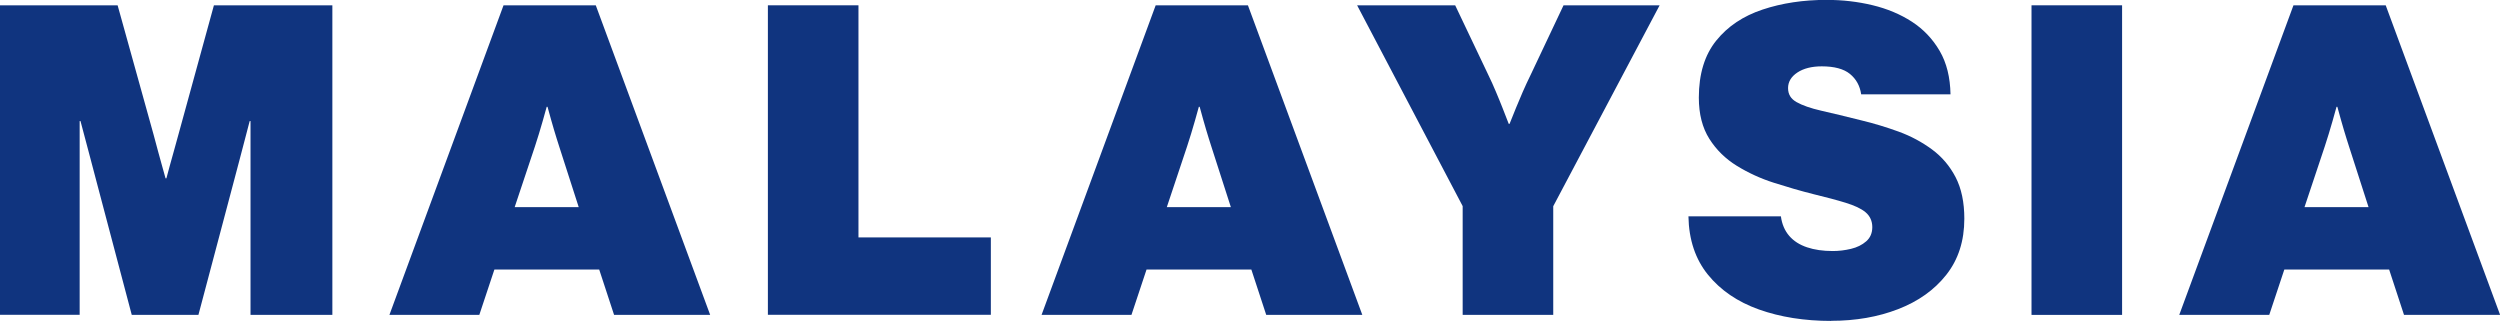
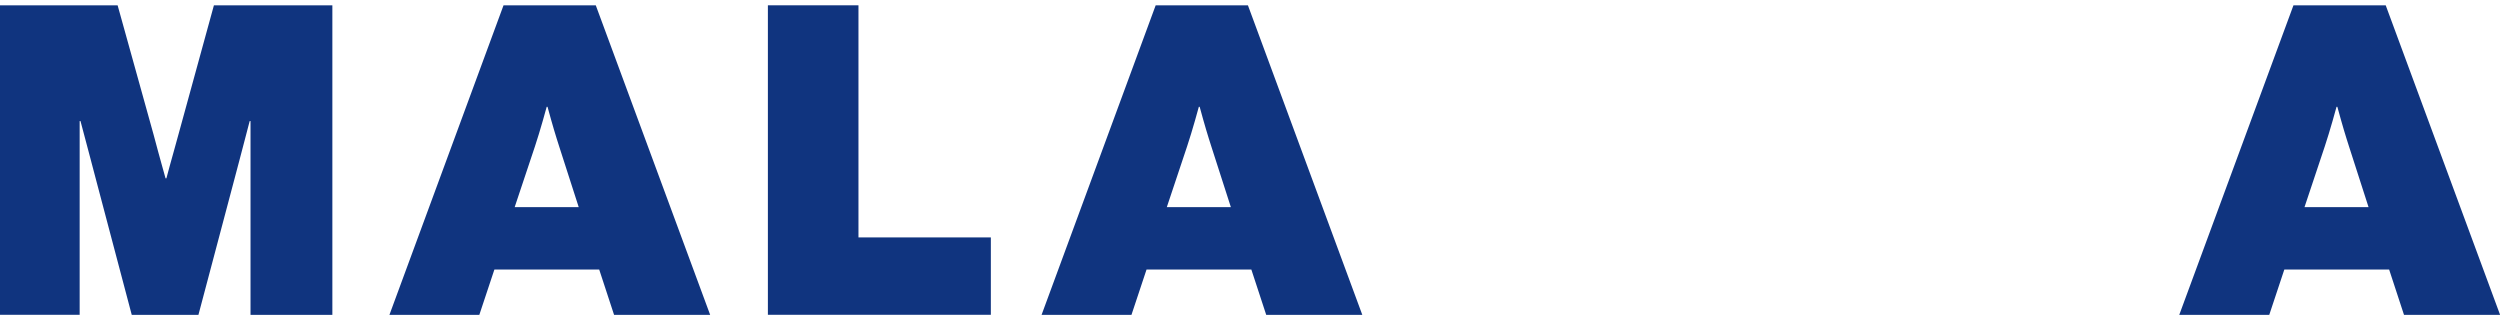
<svg xmlns="http://www.w3.org/2000/svg" id="_レイヤー_2" data-name="レイヤー_2" viewBox="0 0 240.4 30.86">
  <defs>
    <style>
      .cls-1 {
        fill: #10347f;
      }
    </style>
  </defs>
  <g id="_レイヤー_1-2" data-name="レイヤー_1">
    <g>
      <path class="cls-1" d="M0,30.27V.51h11.31l3.46,12.44c.16.59.3,1.13.44,1.64s.26.95.37,1.34.22.79.34,1.22h.08c.12-.44.23-.86.34-1.26s.24-.86.39-1.4.31-1.11.48-1.74L20.57.51h11.39v29.77h-7.87V11.64h-.08c-.17.65-.32,1.25-.47,1.8s-.3,1.16-.48,1.83-.35,1.35-.54,2.04l-3.44,12.97h-6.41l-3.44-13.01c-.18-.7-.36-1.39-.54-2.05s-.33-1.27-.48-1.81-.3-1.13-.47-1.77h-.08v18.63H0Z" />
      <path class="cls-1" d="M37.45,30.27L48.42.51h8.87l11,29.77h-9.24l-1.43-4.36h-10.08l-1.45,4.36h-8.65ZM49.5,19.92h6.15l-1.88-5.84c-.16-.48-.32-1.02-.5-1.61s-.38-1.33-.62-2.2h-.08c-.14.51-.27.96-.38,1.36s-.23.81-.37,1.25-.26.84-.38,1.2l-1.95,5.84Z" />
      <path class="cls-1" d="M73.84,30.27V.51h8.71v22.32h12.73v7.44h-21.45Z" />
      <path class="cls-1" d="M100.16,30.27L111.13.51h8.87l11,29.77h-9.24l-1.43-4.36h-10.08l-1.45,4.36h-8.65ZM112.21,19.92h6.15l-1.88-5.84c-.16-.48-.32-1.02-.5-1.61s-.38-1.33-.62-2.2h-.08c-.14.51-.27.96-.38,1.36s-.23.81-.37,1.25-.26.84-.38,1.2l-1.95,5.84Z" />
-       <path class="cls-1" d="M140.65,30.27v-10.45L130.5.51h9.43l3.16,6.64c.27.56.53,1.12.76,1.68s.45,1.07.63,1.54.39.98.6,1.54h.08c.22-.56.43-1.07.62-1.54s.41-.98.65-1.54.51-1.12.78-1.68l3.14-6.64h9.24l-10.23,19.32v10.45h-8.71Z" />
-       <path class="cls-1" d="M176.09,30.86c-2.58,0-4.9-.37-6.95-1.1s-3.69-1.85-4.9-3.34-1.84-3.36-1.88-5.62h8.89c.1.75.37,1.38.8,1.88s1,.86,1.71,1.1,1.54.36,2.49.36c.57,0,1.15-.07,1.74-.21s1.07-.38,1.46-.72.59-.79.59-1.37-.22-1.07-.65-1.43-1.07-.65-1.91-.91-1.87-.53-3.1-.83c-1.24-.31-2.5-.68-3.79-1.09s-2.48-.96-3.57-1.63-1.98-1.54-2.65-2.6-1.01-2.38-1.01-3.96c0-2.28.56-4.1,1.67-5.48s2.6-2.37,4.46-2.99,3.91-.93,6.15-.93c1.54,0,3.01.17,4.42.51s2.68.87,3.79,1.59,2,1.66,2.67,2.81,1.01,2.54,1.04,4.17h-8.59c-.12-.82-.48-1.47-1.08-1.96s-1.51-.73-2.71-.73c-.96,0-1.75.2-2.34.59s-.9.89-.9,1.5.27,1.04.82,1.35,1.34.59,2.39.83,2.31.54,3.78.91c1.25.3,2.47.67,3.65,1.1s2.25,1.01,3.2,1.71,1.71,1.59,2.27,2.67.84,2.41.84,3.99c0,2.14-.58,3.93-1.73,5.39s-2.7,2.56-4.64,3.31-4.08,1.12-6.43,1.12Z" />
-       <path class="cls-1" d="M195.35,30.27V.51h8.71v29.77h-8.71Z" />
      <path class="cls-1" d="M209.56,30.27L220.54.51h8.87l11,29.77h-9.24l-1.43-4.36h-10.08l-1.45,4.36h-8.65ZM221.61,19.92h6.15l-1.88-5.84c-.16-.48-.32-1.02-.5-1.61s-.38-1.33-.62-2.2h-.08c-.14.51-.27.96-.38,1.36s-.23.81-.37,1.25-.26.84-.38,1.2l-1.95,5.84Z" />
    </g>
  </g>
</svg>